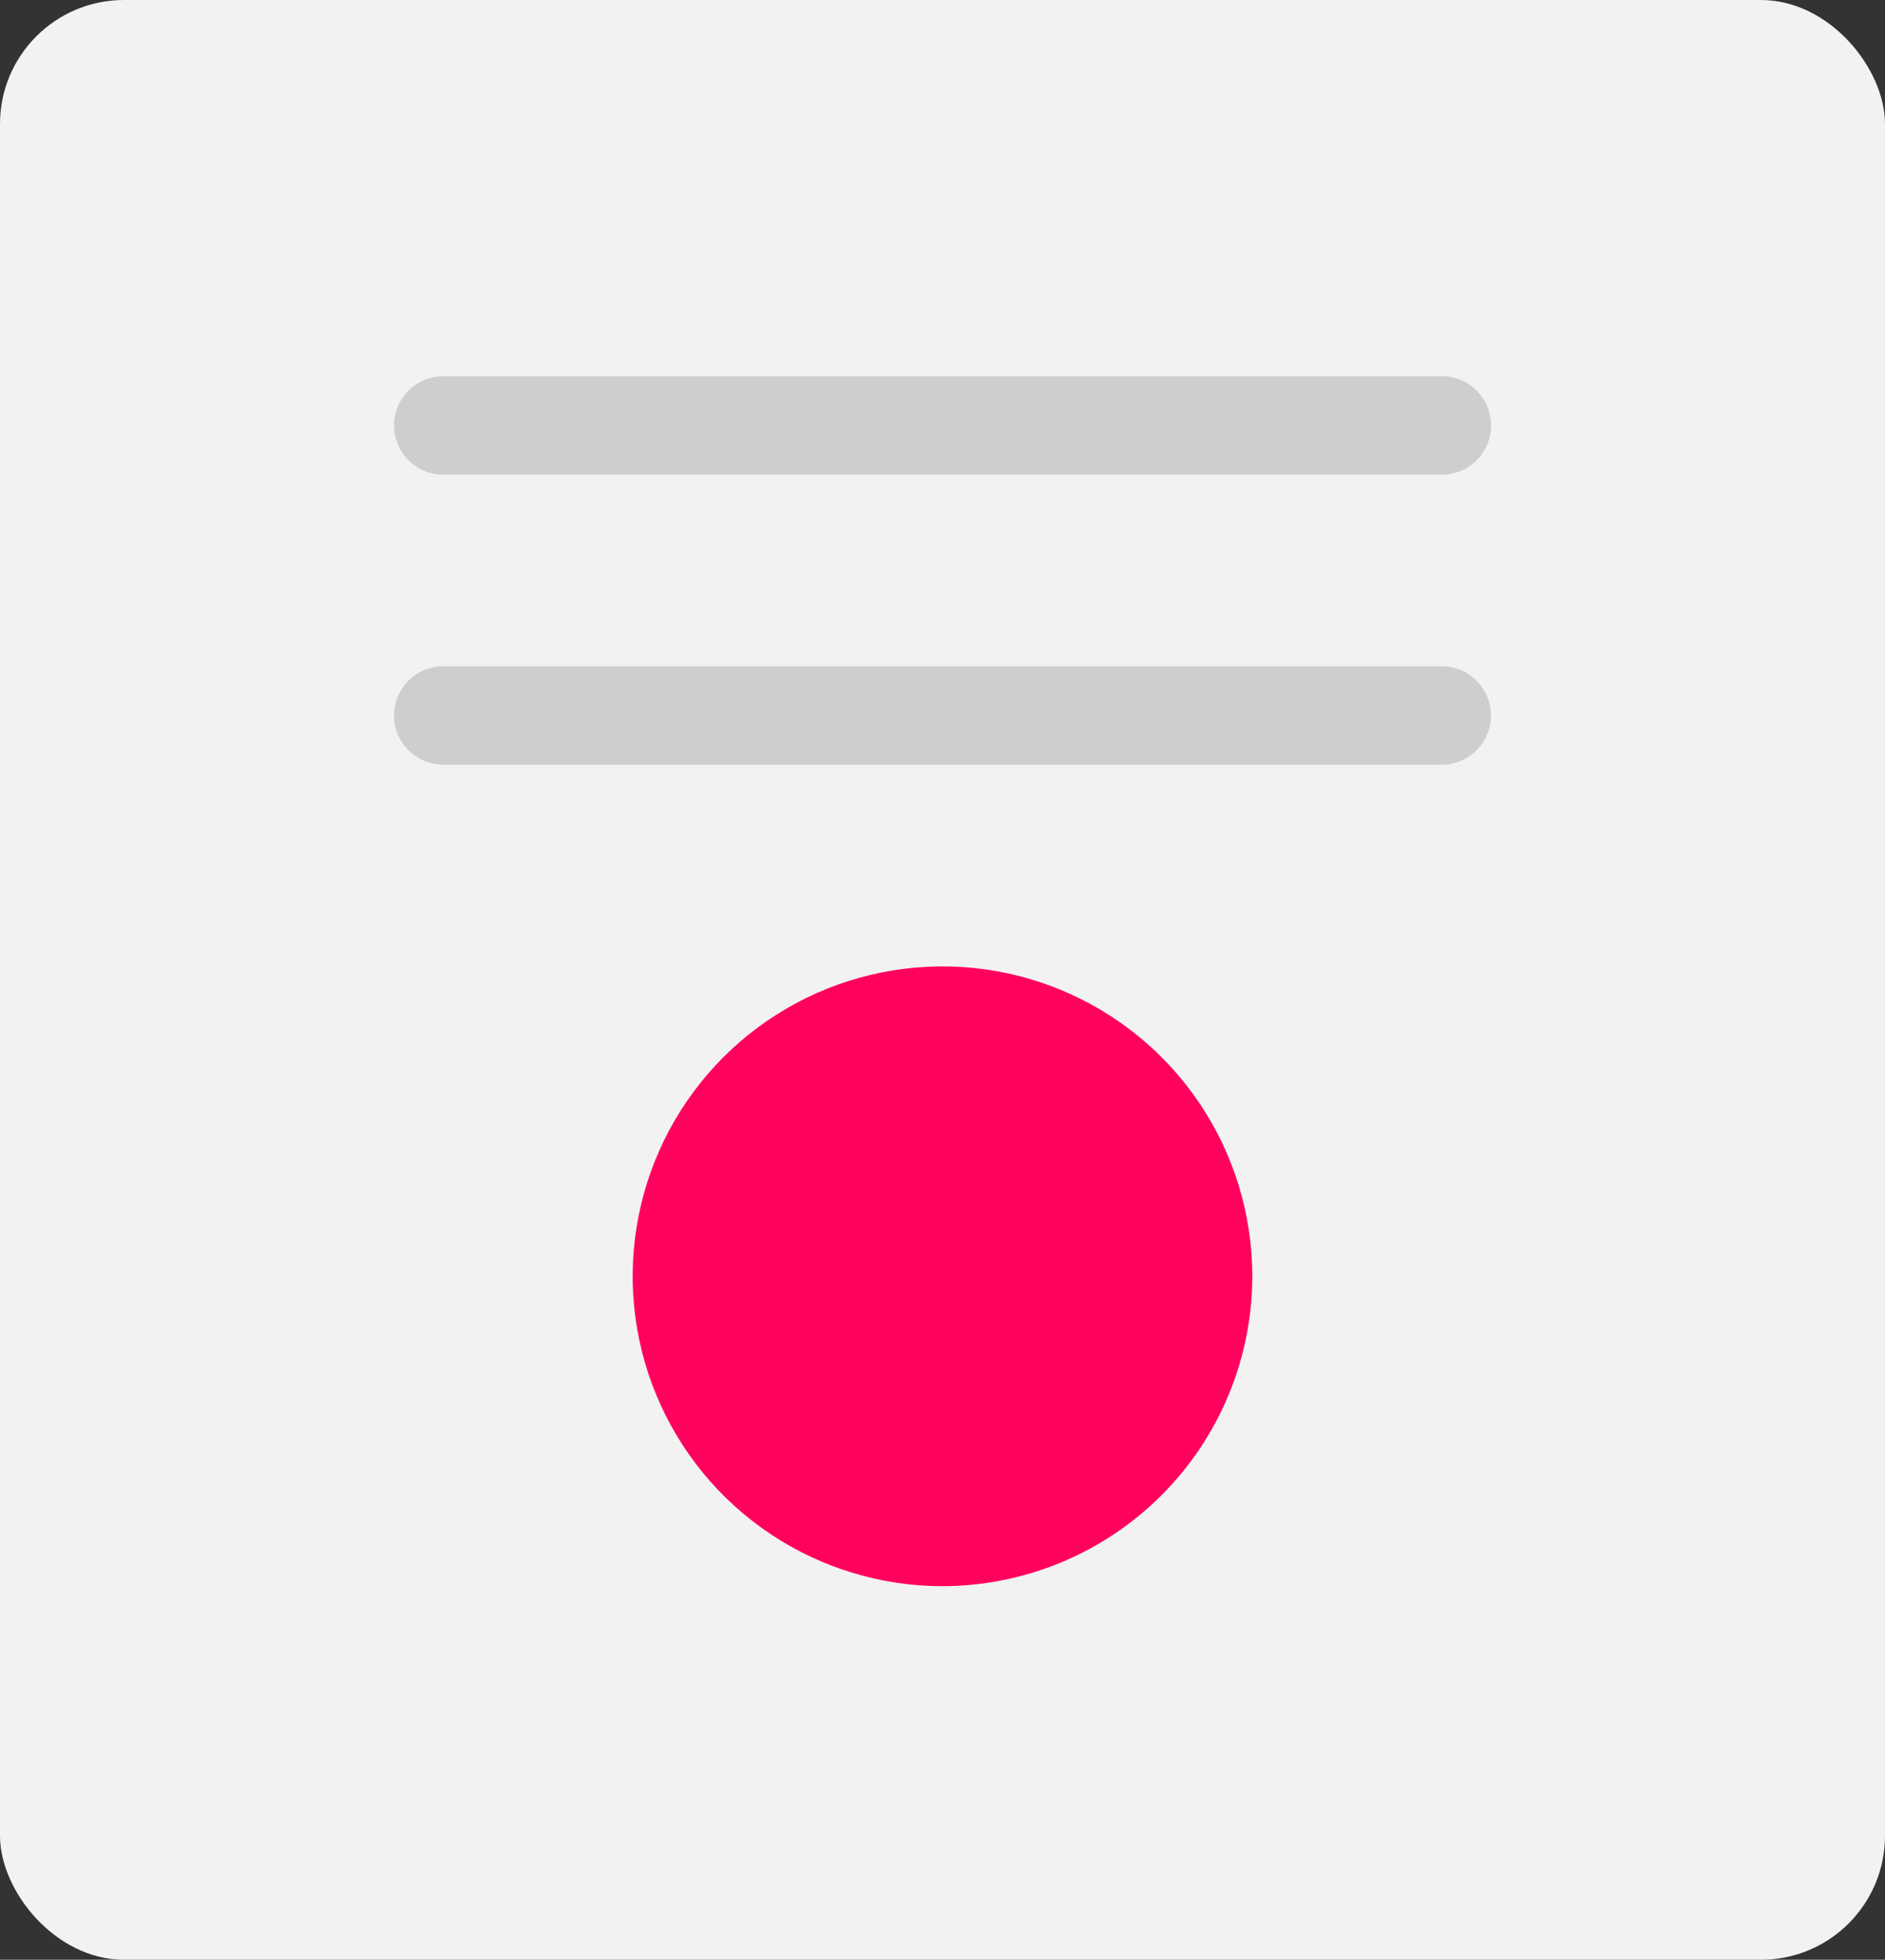
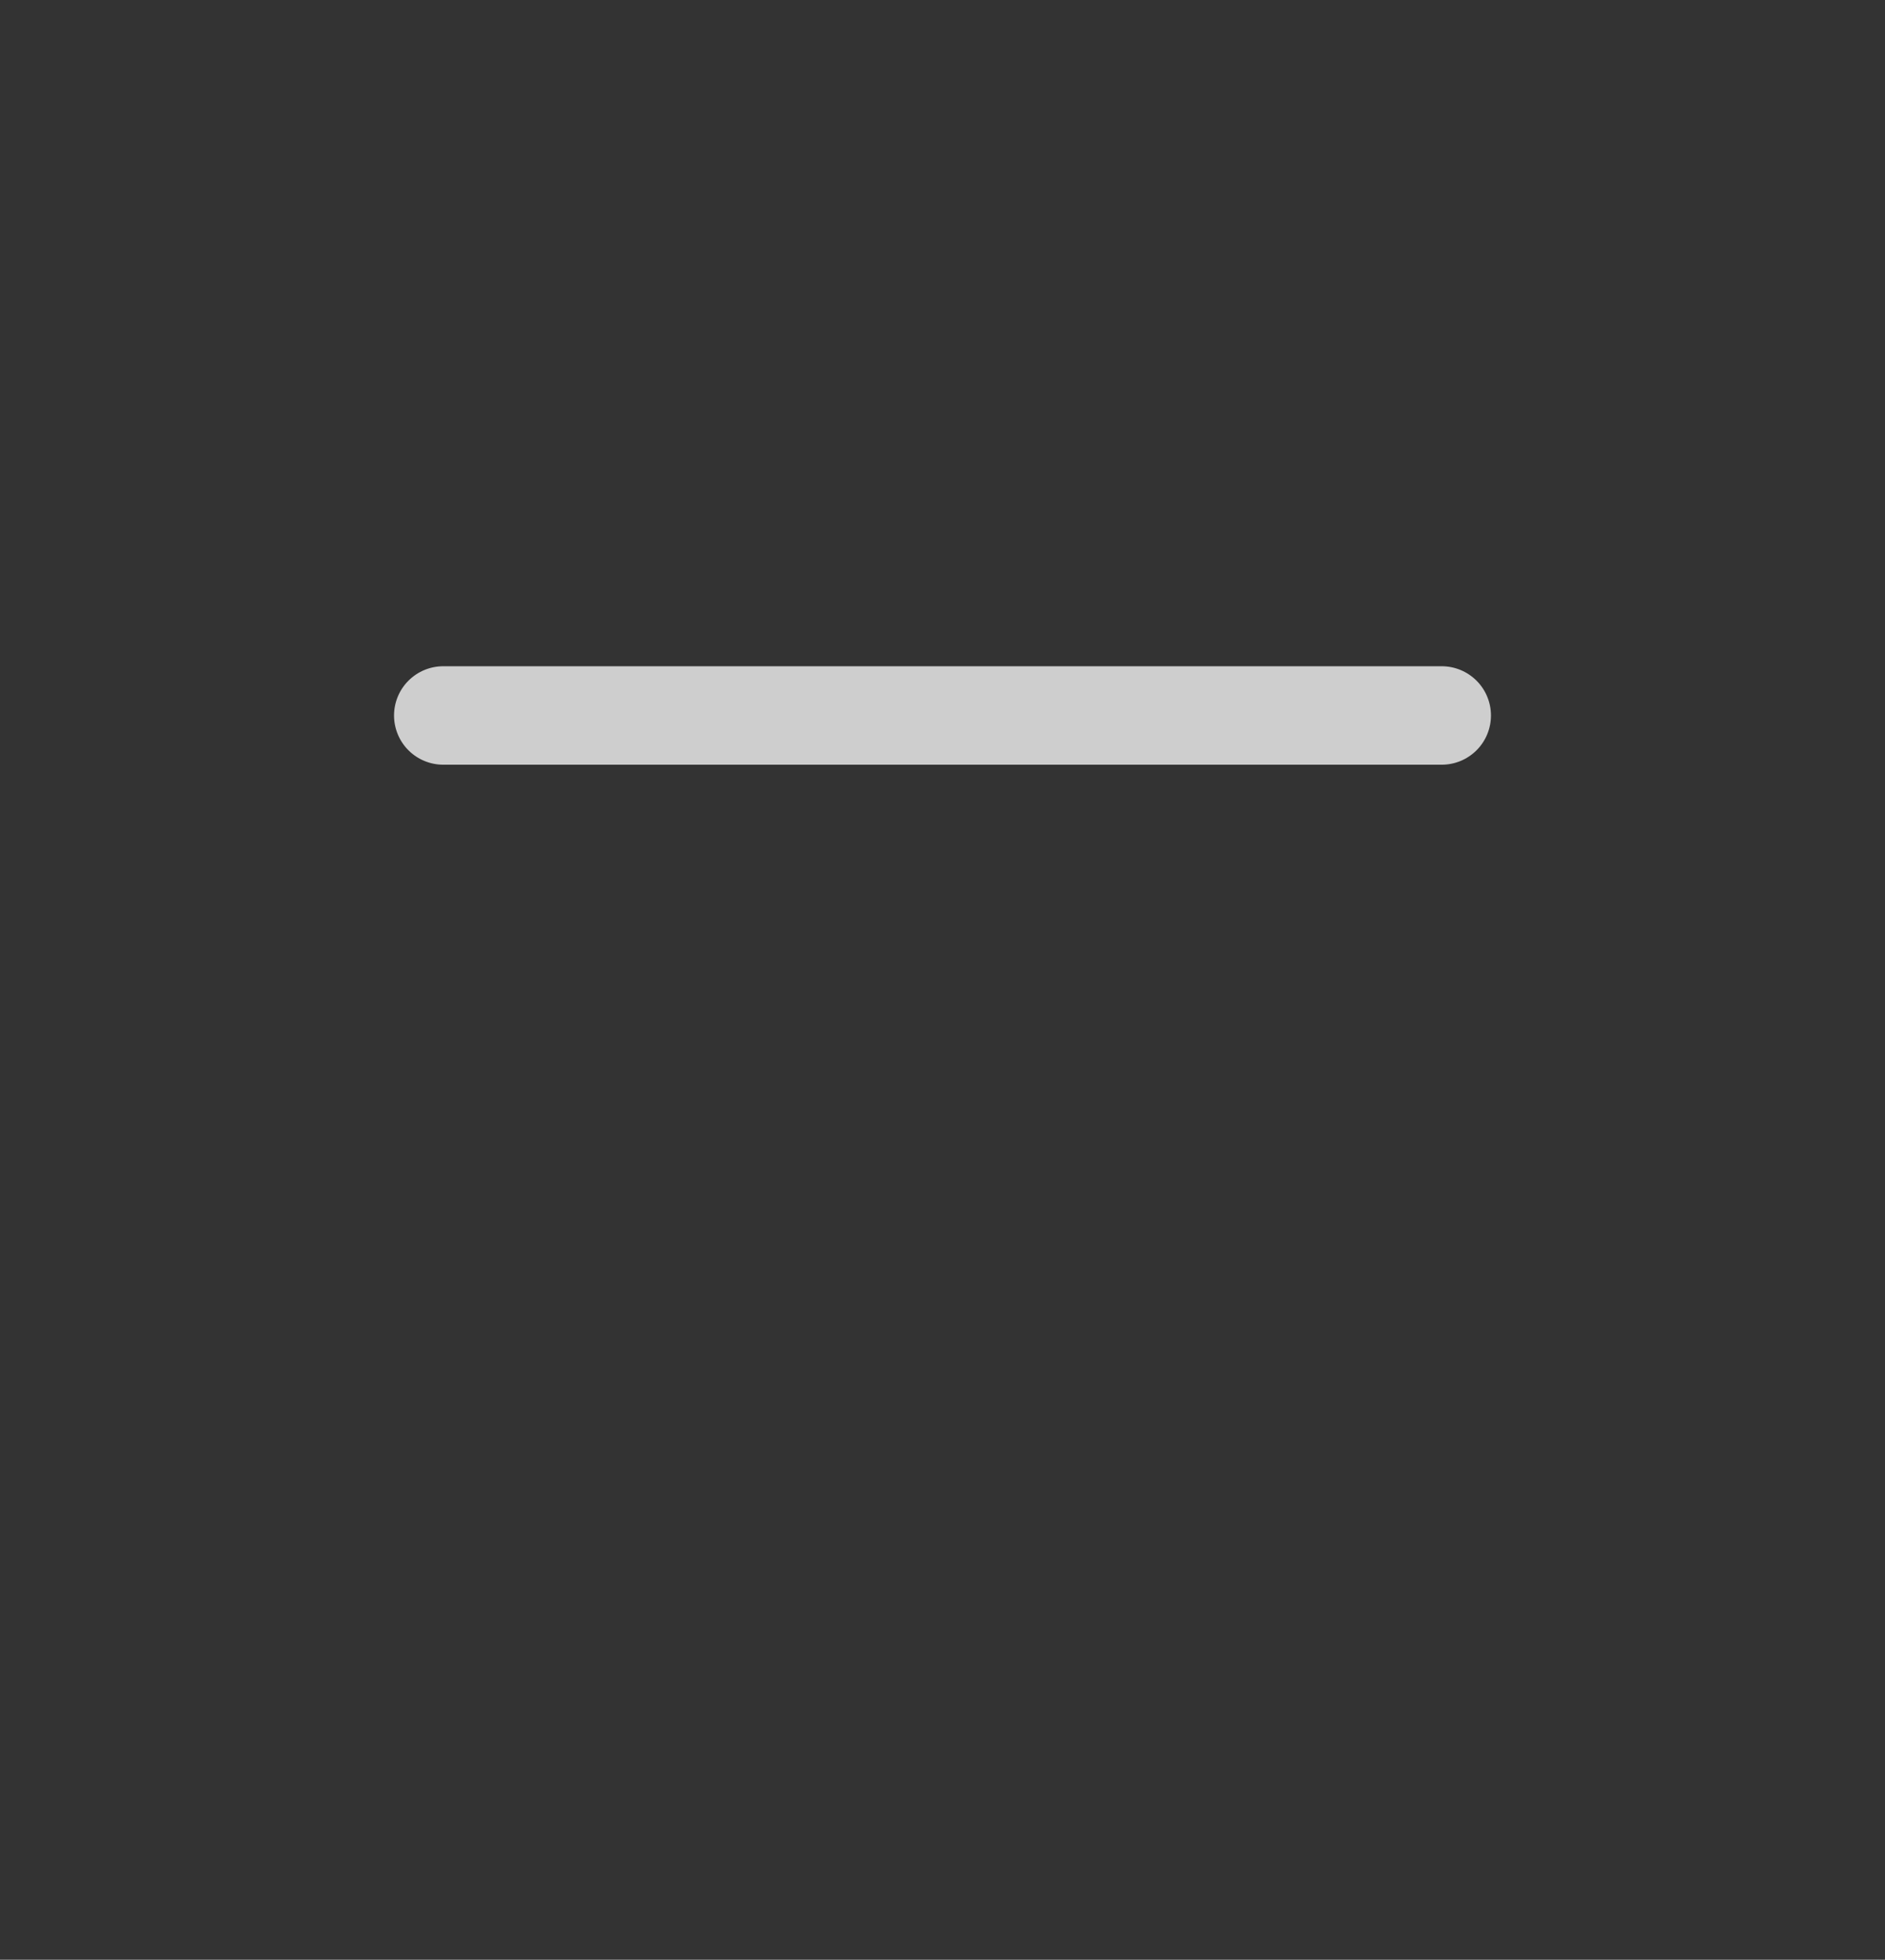
<svg xmlns="http://www.w3.org/2000/svg" width="76" height="79" viewBox="0 0 76 79" fill="none">
  <rect x="0" y="0" width="76" height="79" fill="#333333" stroke="none" />
-   <rect width="76" height="79" rx="5" fill="#F2F2F2" />
-   <path d="M17.871 15.166C17.345 15.166 16.84 15.375 16.468 15.747C16.096 16.119 15.887 16.624 15.887 17.151C15.887 17.677 16.096 18.182 16.468 18.554C16.84 18.926 17.345 19.135 17.871 19.135H58.128C58.389 19.136 58.648 19.084 58.889 18.985C59.13 18.886 59.349 18.739 59.534 18.555C59.718 18.371 59.865 18.152 59.965 17.911C60.065 17.67 60.116 17.411 60.116 17.151C60.116 16.89 60.065 16.631 59.965 16.39C59.865 16.149 59.718 15.93 59.534 15.746C59.349 15.562 59.13 15.416 58.889 15.316C58.648 15.216 58.389 15.165 58.128 15.166H17.871Z" fill="#CECECE" />
  <path d="M17.871 26.857C17.345 26.857 16.84 27.067 16.468 27.439C16.096 27.811 15.887 28.316 15.887 28.842C15.887 29.368 16.096 29.873 16.468 30.245C16.84 30.617 17.345 30.826 17.871 30.826H58.128C58.655 30.826 59.159 30.617 59.532 30.245C59.904 29.873 60.113 29.368 60.113 28.842C60.113 28.316 59.904 27.811 59.532 27.439C59.159 27.067 58.655 26.857 58.128 26.857H17.871Z" fill="#CECECE" />
-   <path d="M37.999 63.94C35.529 63.94 33.114 63.208 31.059 61.835C29.005 60.462 27.404 58.511 26.459 56.229C25.513 53.946 25.266 51.435 25.748 49.012C26.23 46.589 27.419 44.363 29.166 42.616C30.913 40.869 33.139 39.679 35.562 39.197C37.986 38.715 40.497 38.962 42.78 39.908C45.062 40.853 47.013 42.454 48.386 44.509C49.758 46.563 50.491 48.978 50.491 51.449C50.487 54.76 49.17 57.935 46.828 60.277C44.486 62.619 41.311 63.936 37.999 63.94Z" fill="#FF025E" />
</svg>